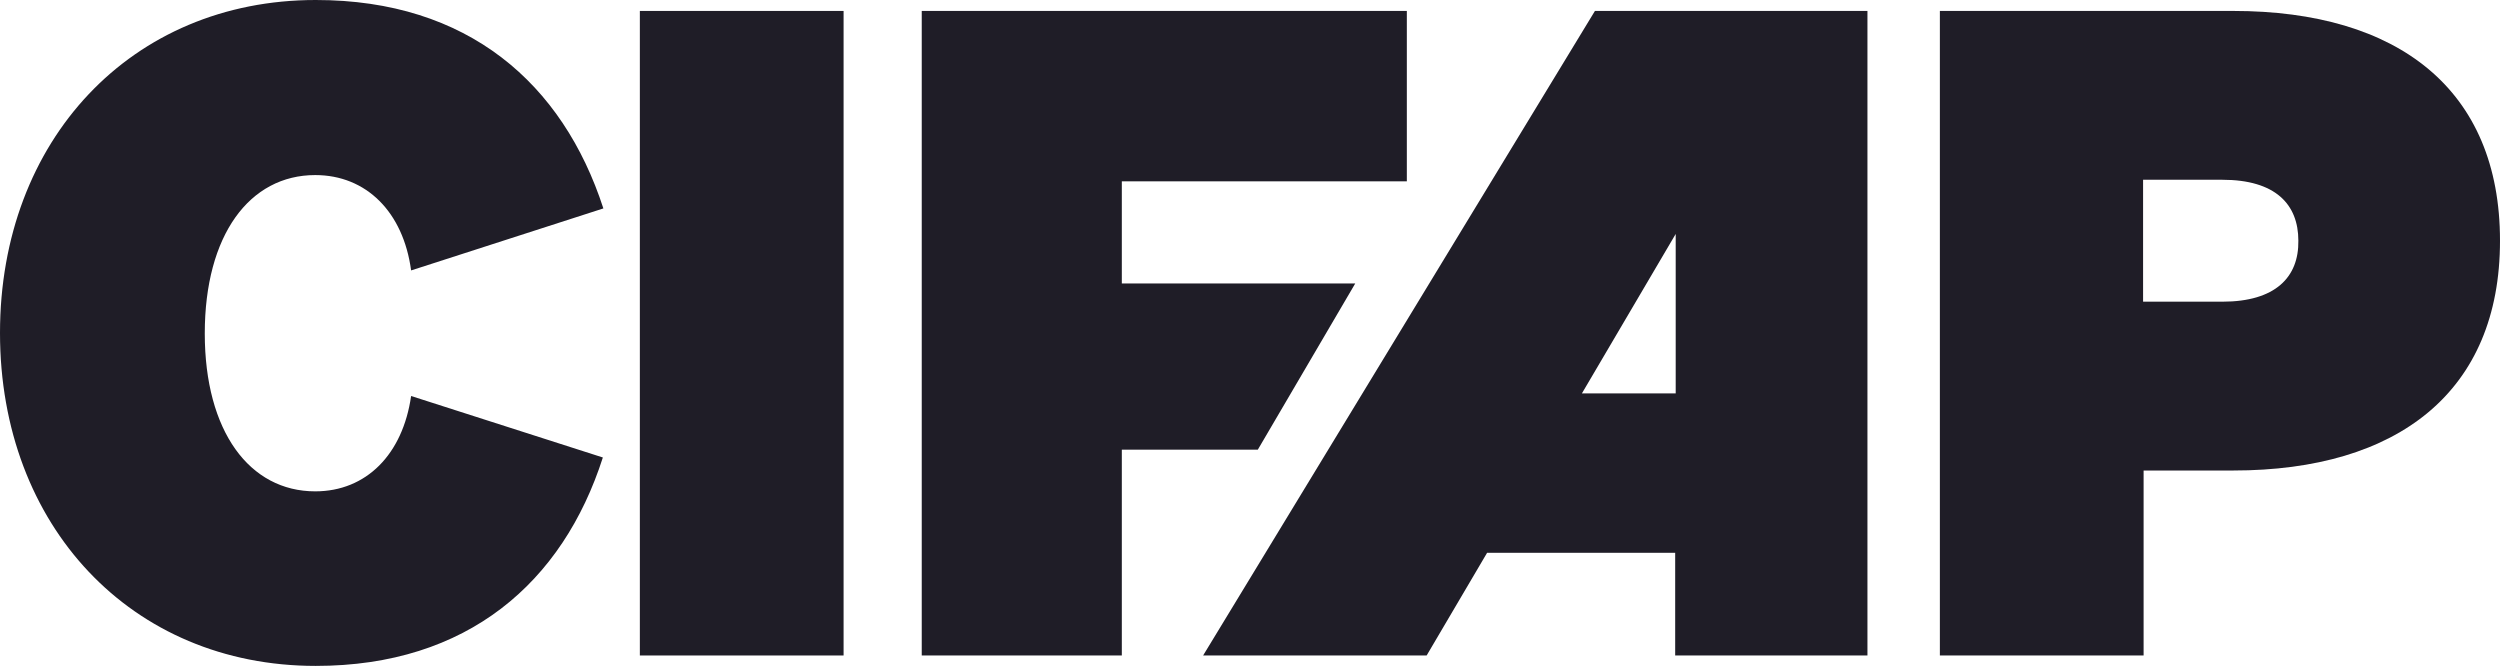
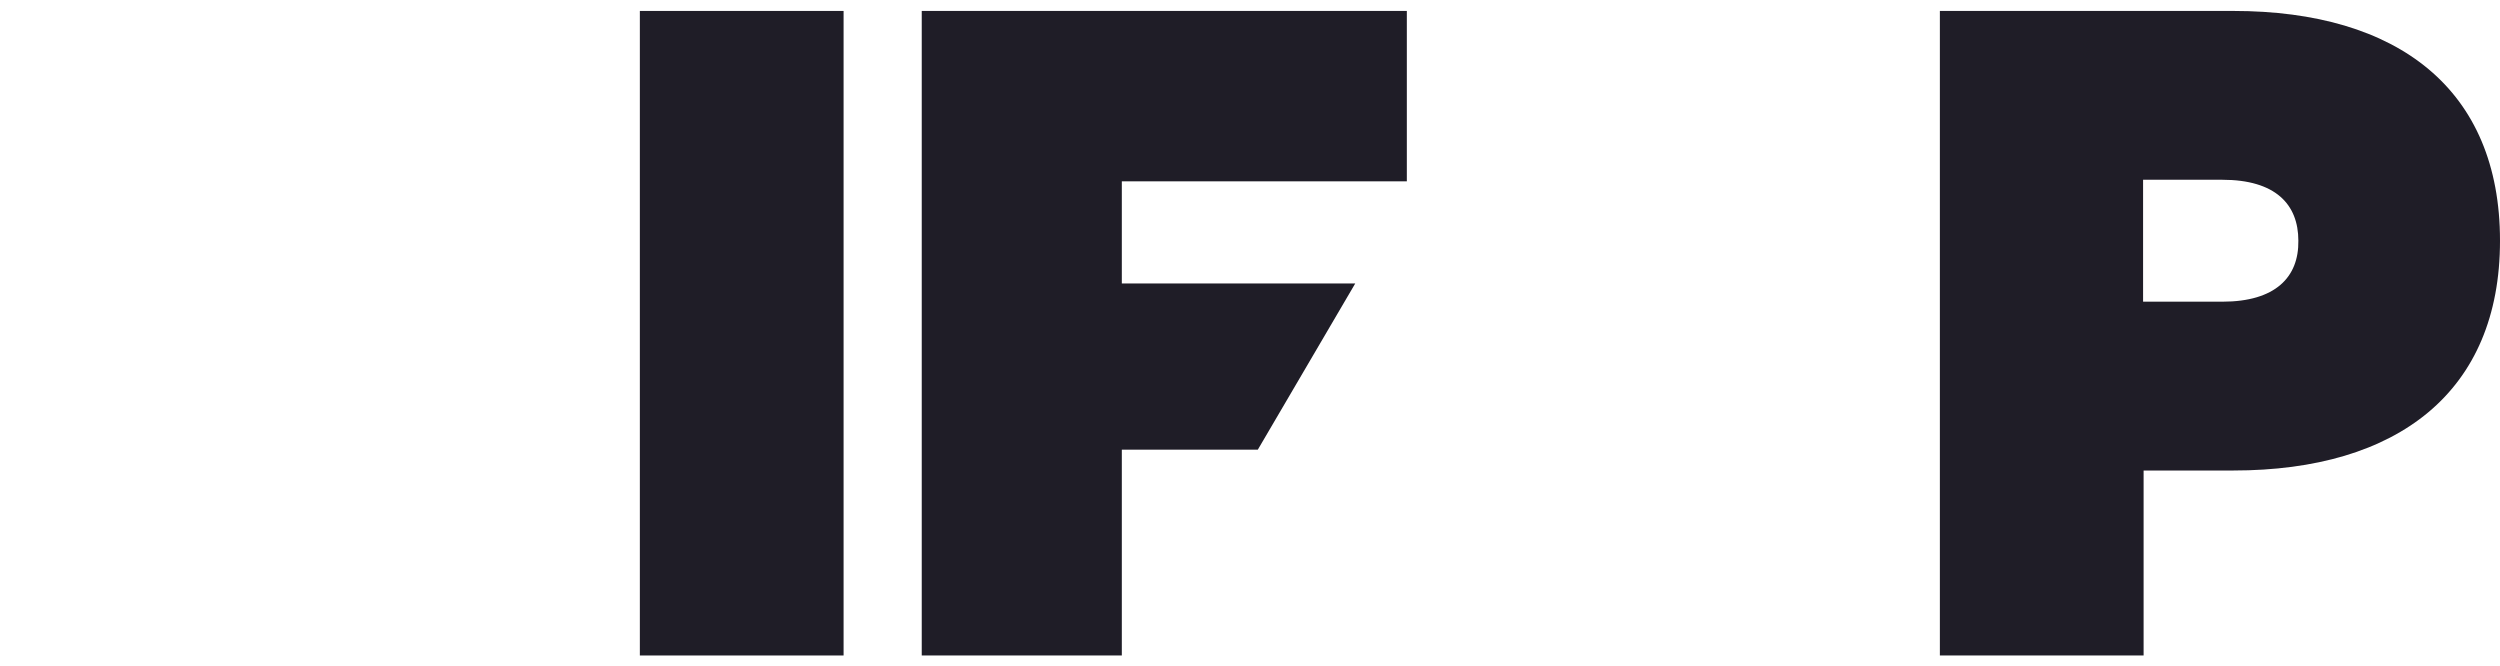
<svg xmlns="http://www.w3.org/2000/svg" version="1.0" x="0px" y="0px" viewBox="0 0 479.8 127.8" style="enable-background:new 0 0 479.8 127.8;" xml:space="preserve">
-   <path fill="#1F1D27" d="M60.5,33.6c9.8,0,16.9,7.1,18.4,18.3L115.8,40C108,16,89.8,0,60.6,0C25.2,0,0,26.9,0,63.9s25.2,63.9,60.6,63.9   c29.1,0,47.4-16,55.1-40L78.9,76c-1.6,11.2-8.6,18.3-18.4,18.3c-12.6,0-21.2-11.5-21.2-30.3C39.3,45.1,47.9,33.6,60.5,33.6" />
  <rect fill="#1F1D27" x="122.8" y="2.1" width="39.1" height="123.7" />
  <polygon fill="#1F1D27" points="260.1,54.4 215.3,54.4 215.3,34.8 270,34.8 270,2.1 176.9,2.1 176.9,125.8 215.3,125.8 215.3,86.3 241.4,86.3 " />
  <path fill="#1F1D27" d="M426.5,57.9h-15.2V34.5h15.2c10.2,0,14.6,4.7,14.6,11.7C441.2,53.2,436.7,57.9,426.5,57.9 M428.6,2.1h-56.3v123.7h39.1V90.3   h17.2c31.7,0,51.2-15.2,51.2-44.1C479.8,17.2,460.3,2.1,428.6,2.1" />
-   <path fill="#1F1D27" d="M303.6,75.5l18-30.6v30.6H303.6z M321.6,2.1h-15.5l-75.2,123.7h42.9l11.6-19.7h36.1v19.7h36.9V2.1h-11.6H321.6z" />
</svg>